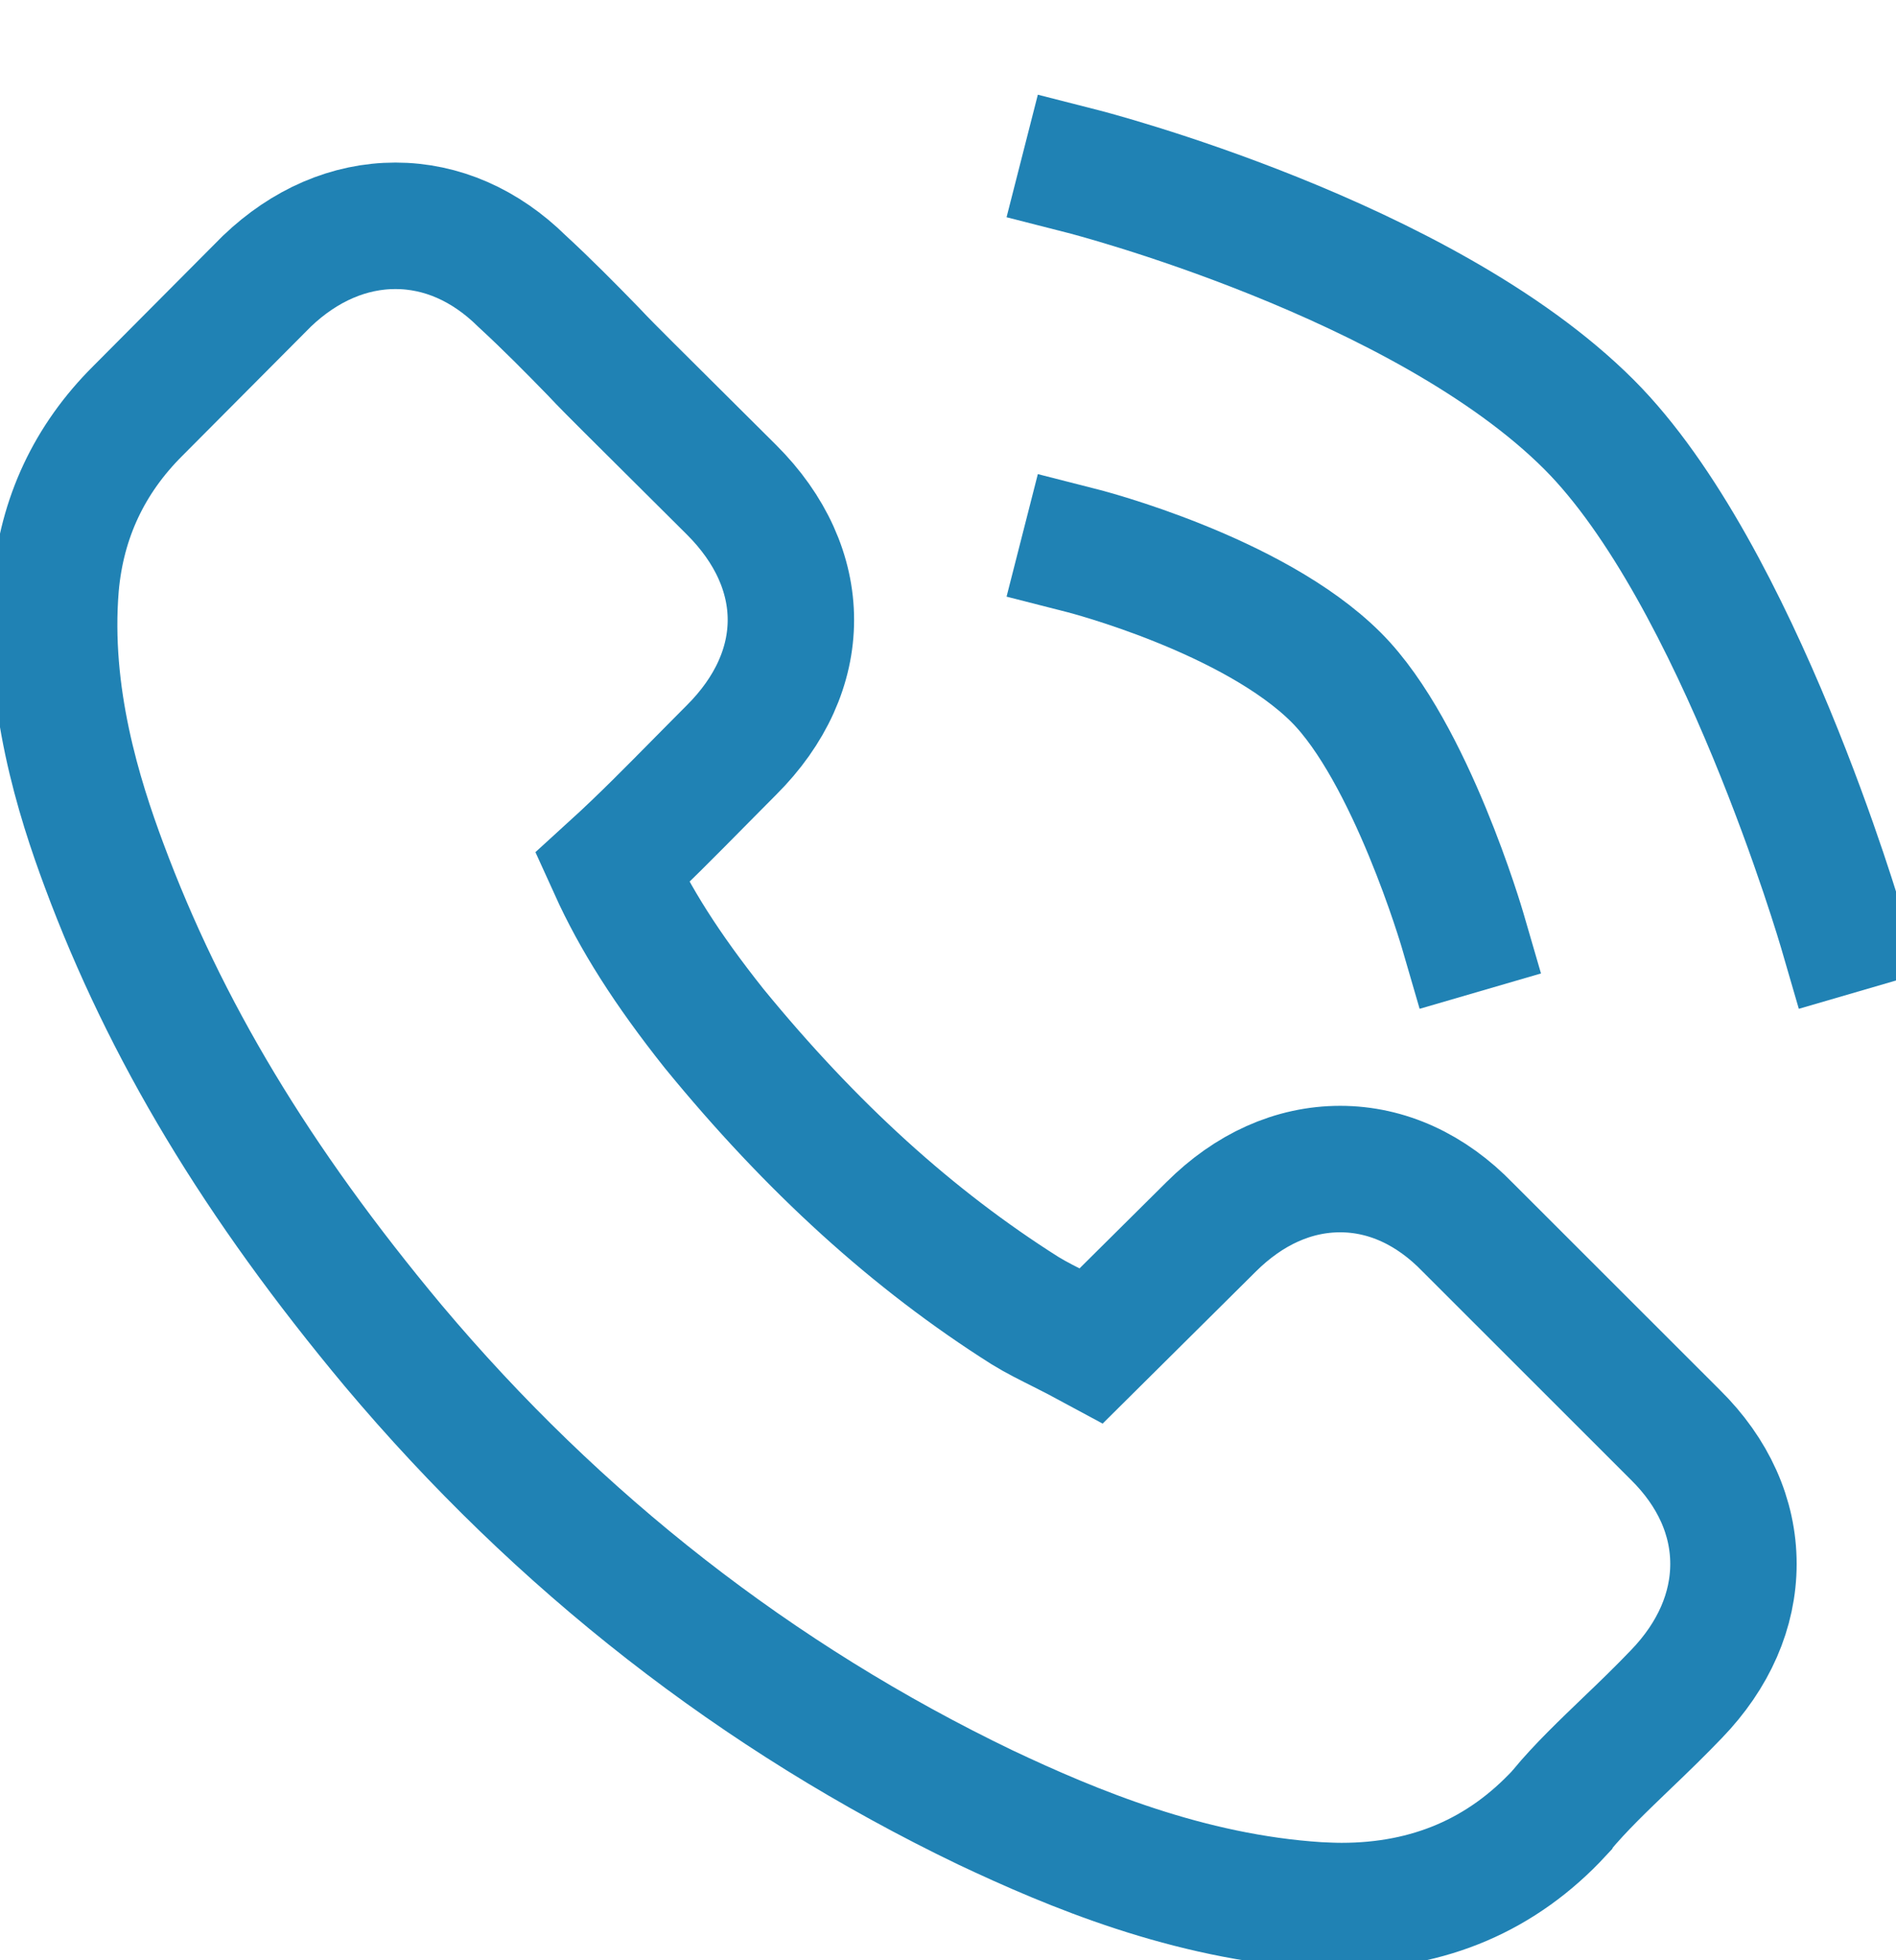
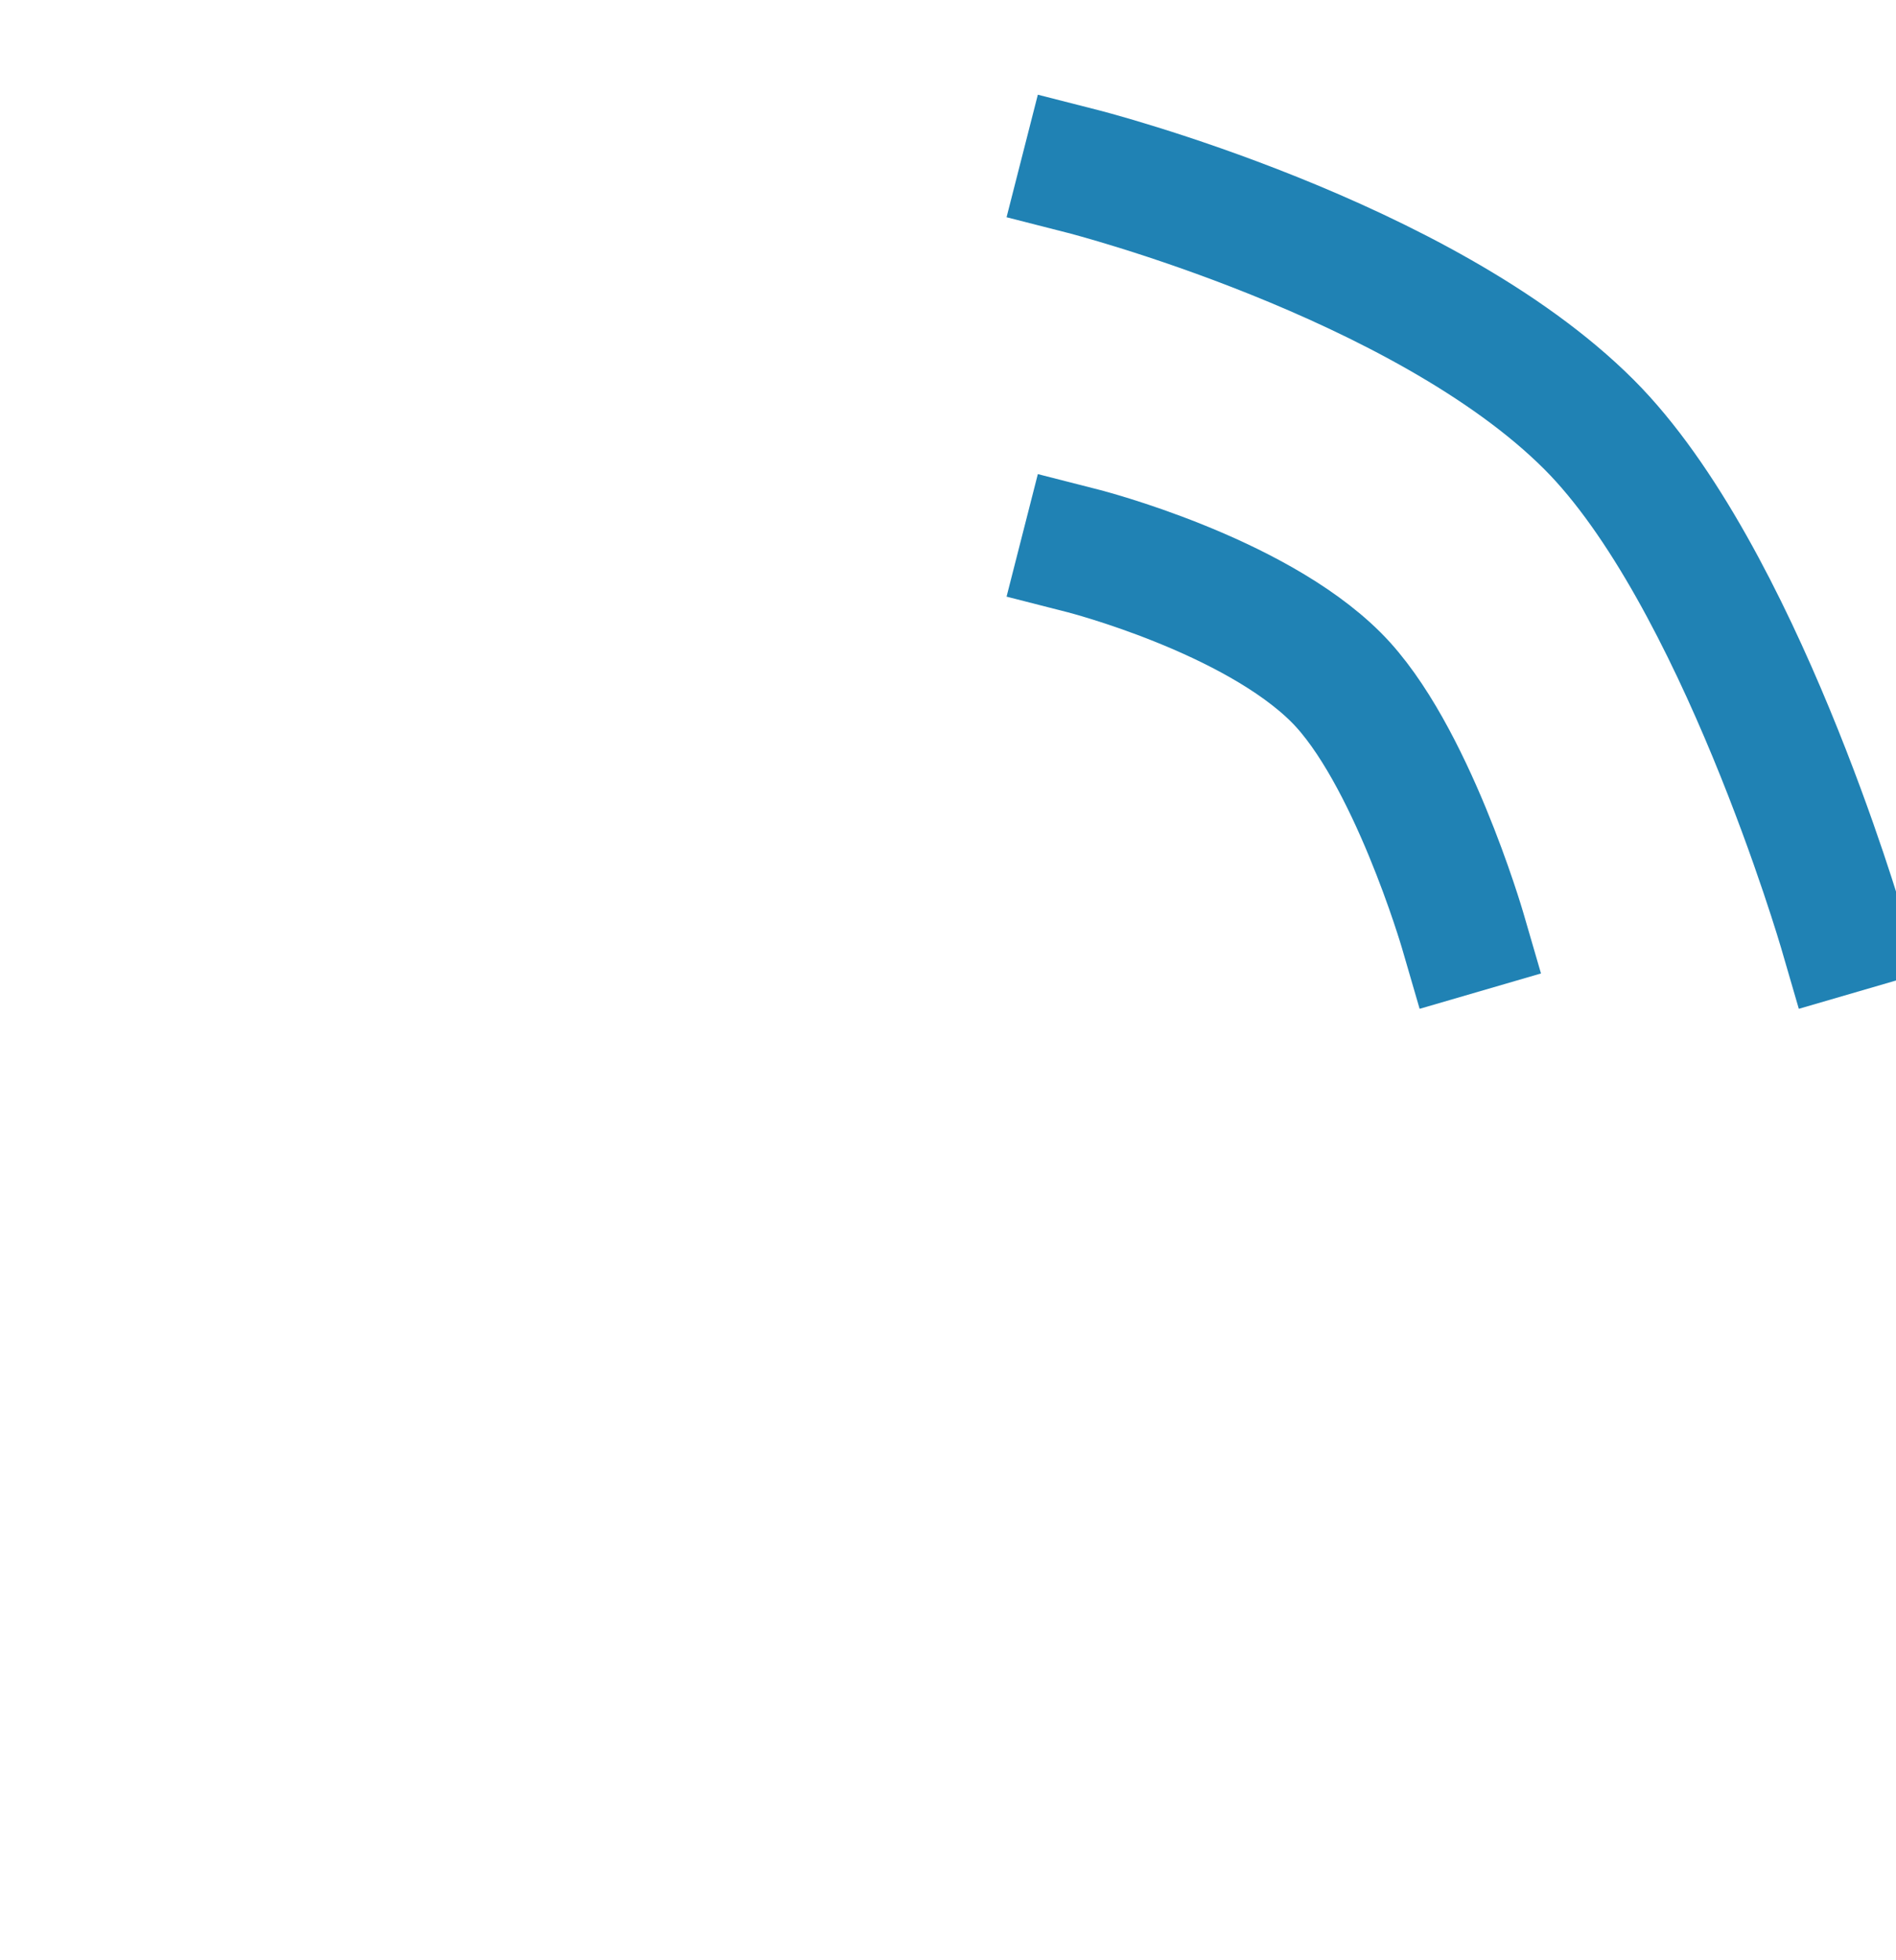
<svg xmlns="http://www.w3.org/2000/svg" width="30" height="31" viewBox="0 0 30 31">
  <g fill="none" fill-rule="evenodd">
    <g stroke="#2082B4" stroke-width="2">
      <g>
        <g>
          <g>
-             <path d="M22.368 16.696c-.58-.6-1.28-.922-2.02-.922-.736 0-1.442.315-2.045.917l-1.89 1.875c-.155-.084-.31-.161-.46-.238-.215-.108-.419-.209-.592-.316-1.77-1.119-3.378-2.578-4.921-4.464-.747-.94-1.25-1.733-1.614-2.536.49-.446.945-.91 1.387-1.357.167-.167.335-.34.502-.506 1.256-1.25 1.256-2.87 0-4.12L9.083 3.406c-.185-.185-.377-.375-.556-.566-.359-.369-.736-.75-1.124-1.107C6.823 1.161 6.129.857 5.4.857c-.73 0-1.435.304-2.033.875l-.012.012-2.033 2.042C.557 4.548.12 5.476.025 6.554-.12 8.292.395 9.91.79 10.97c.968 2.601 2.416 5.012 4.574 7.596 2.619 3.113 5.77 5.571 9.37 7.303 1.374.649 3.21 1.417 5.26 1.548.126.006.258.012.377.012 1.382 0 2.541-.494 3.45-1.477.006-.012.018-.017.024-.03.311-.374.67-.714 1.047-1.077.256-.244.52-.5.777-.768.592-.613.902-1.327.902-2.059 0-.738-.316-1.447-.92-2.042l-3.283-3.28z" transform="translate(-594 -75) translate(401 61) translate(18 3) translate(175.857 13.714)" />
            <path stroke-linecap="square" d="M16.286 0s5.371 1.372 8 4c2.357 2.357 4 8 4 8M16.286 6s2.686.686 4 2c1.178 1.178 2 4 2 4" transform="translate(-594 -75) translate(401 61) translate(18 3) translate(175.857 13.714)" />
          </g>
        </g>
      </g>
    </g>
  </g>
</svg>